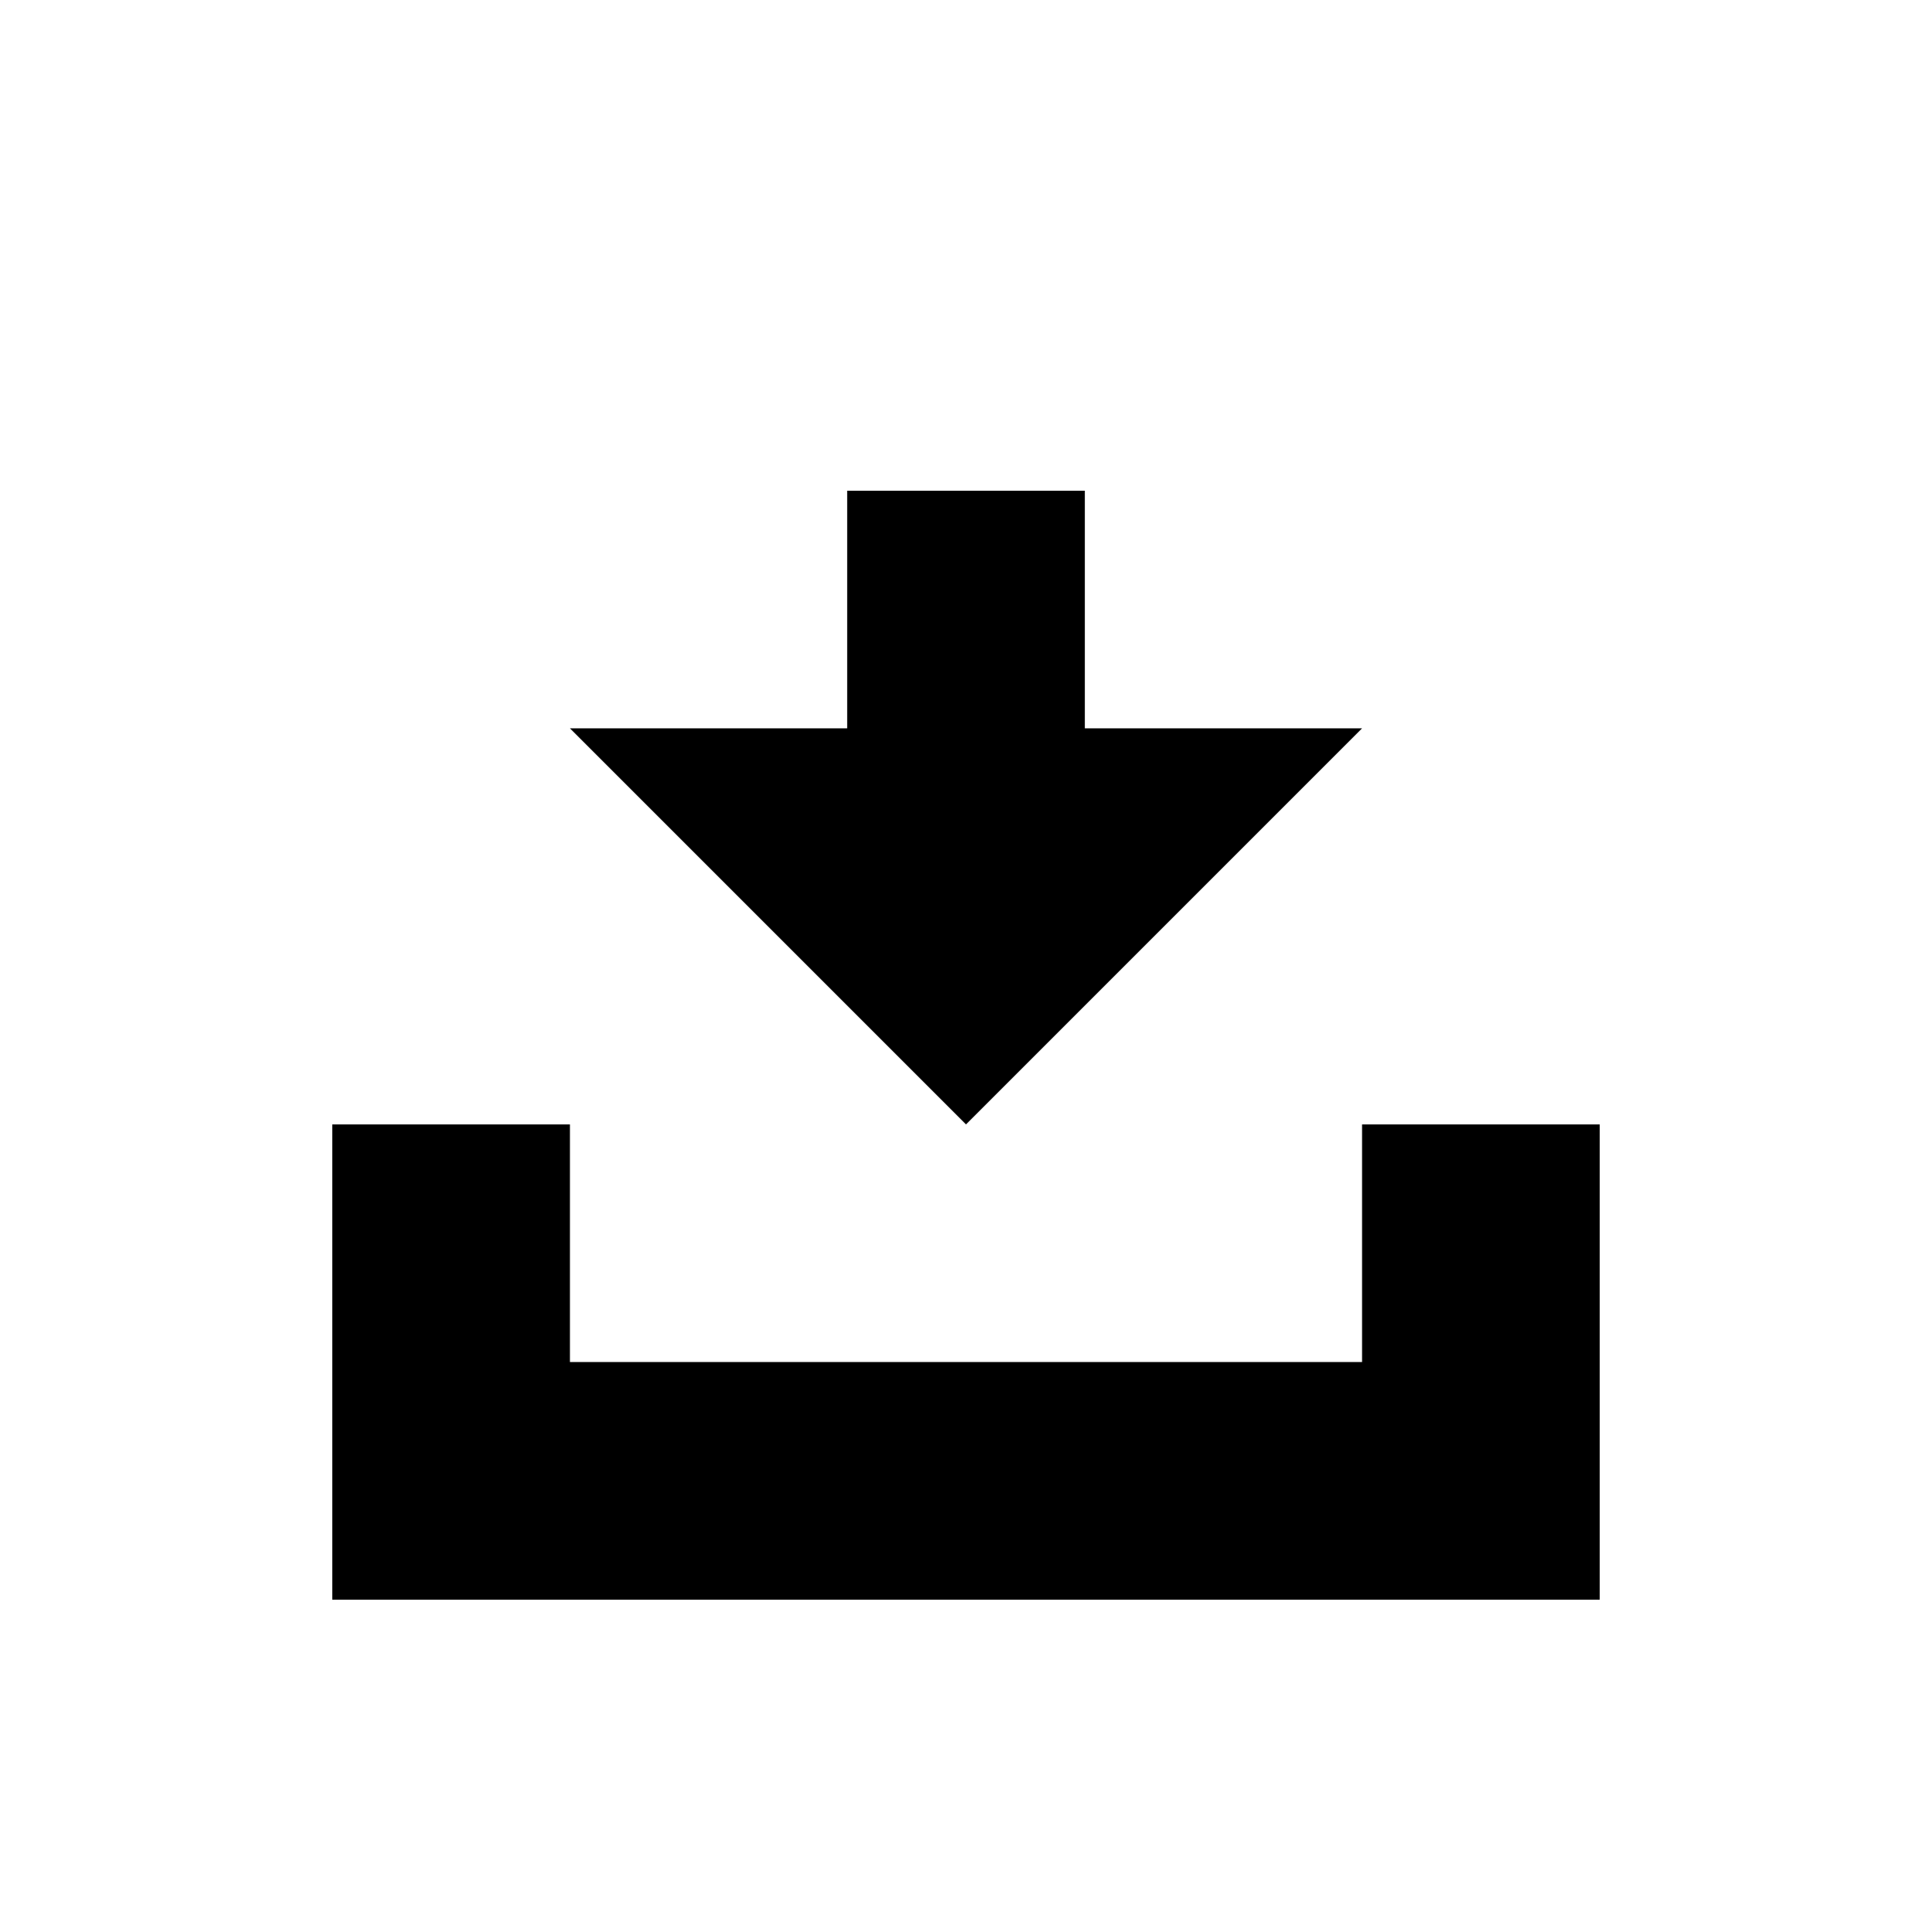
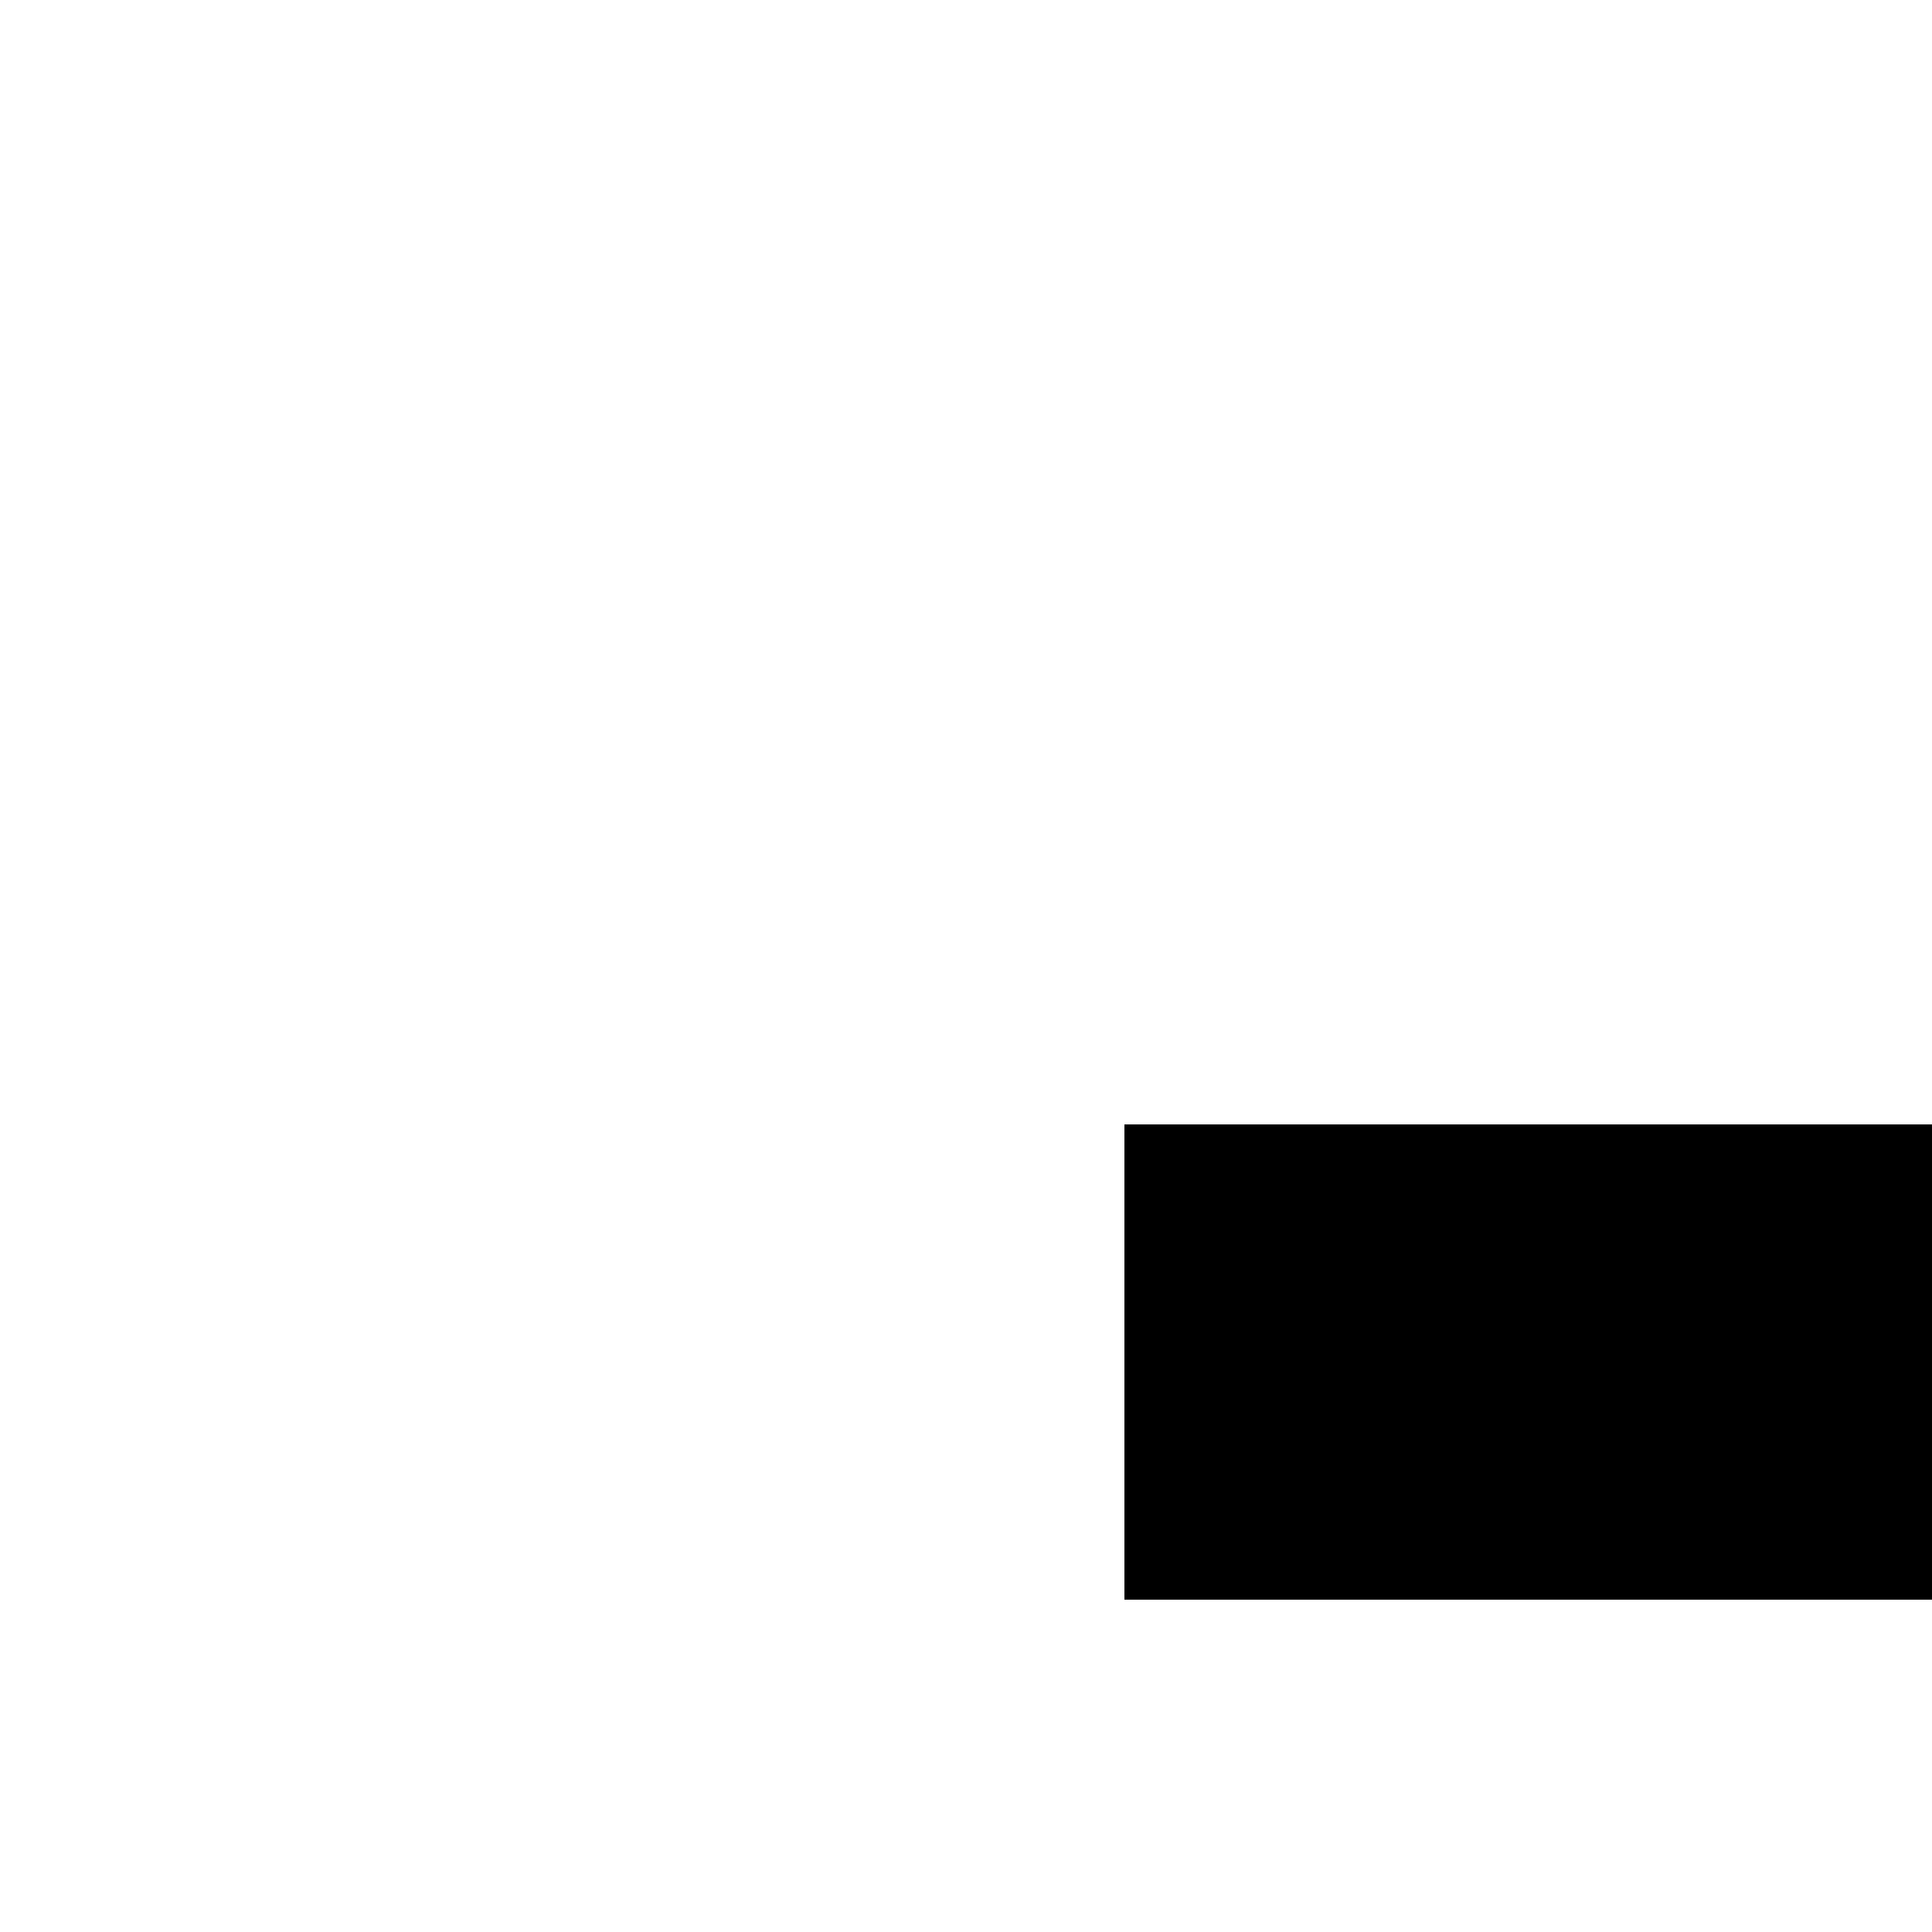
<svg xmlns="http://www.w3.org/2000/svg" fill="#000000" width="800px" height="800px" version="1.1" viewBox="144 144 512 512">
  <g>
-     <path d="m504.96 441.98v62.973h-209.92v-62.973h-62.977v125.95h335.87v-125.95z" />
-     <path d="m504.96 337.02h-73.469v-62.977h-62.977v62.977h-73.473l104.96 104.96z" />
+     <path d="m504.96 441.98v62.973v-62.973h-62.977v125.95h335.87v-125.95z" />
  </g>
</svg>